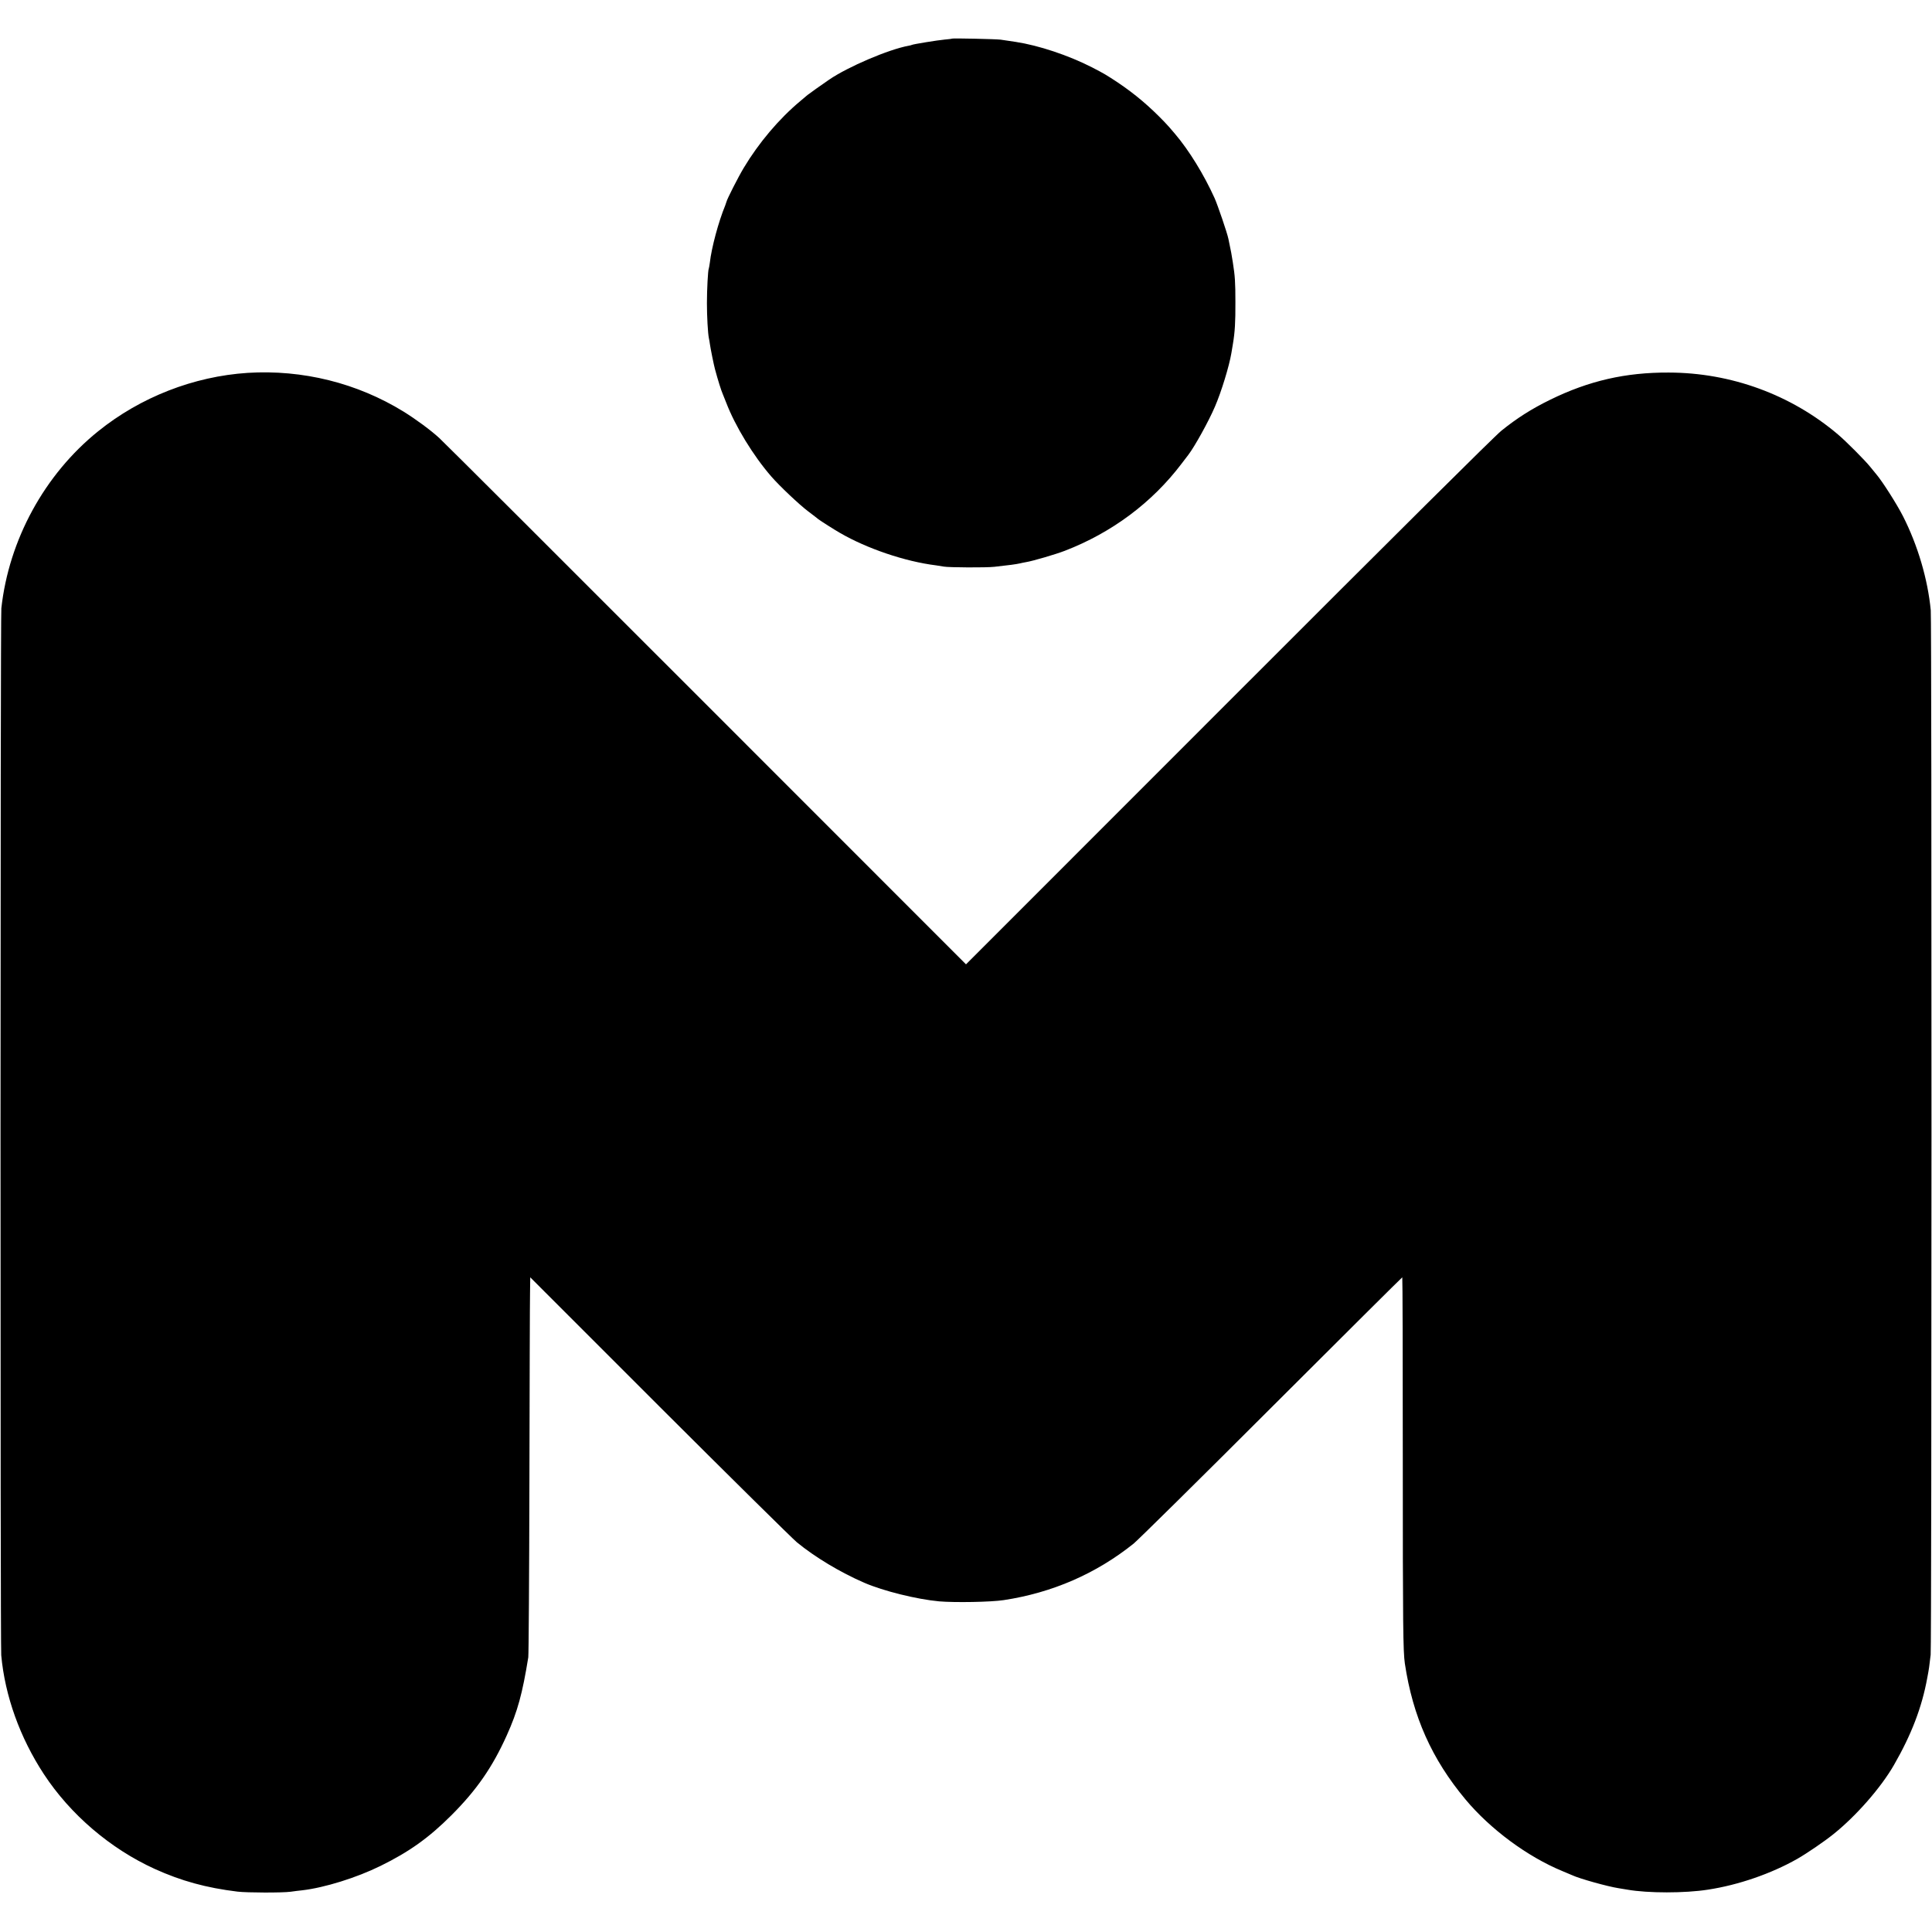
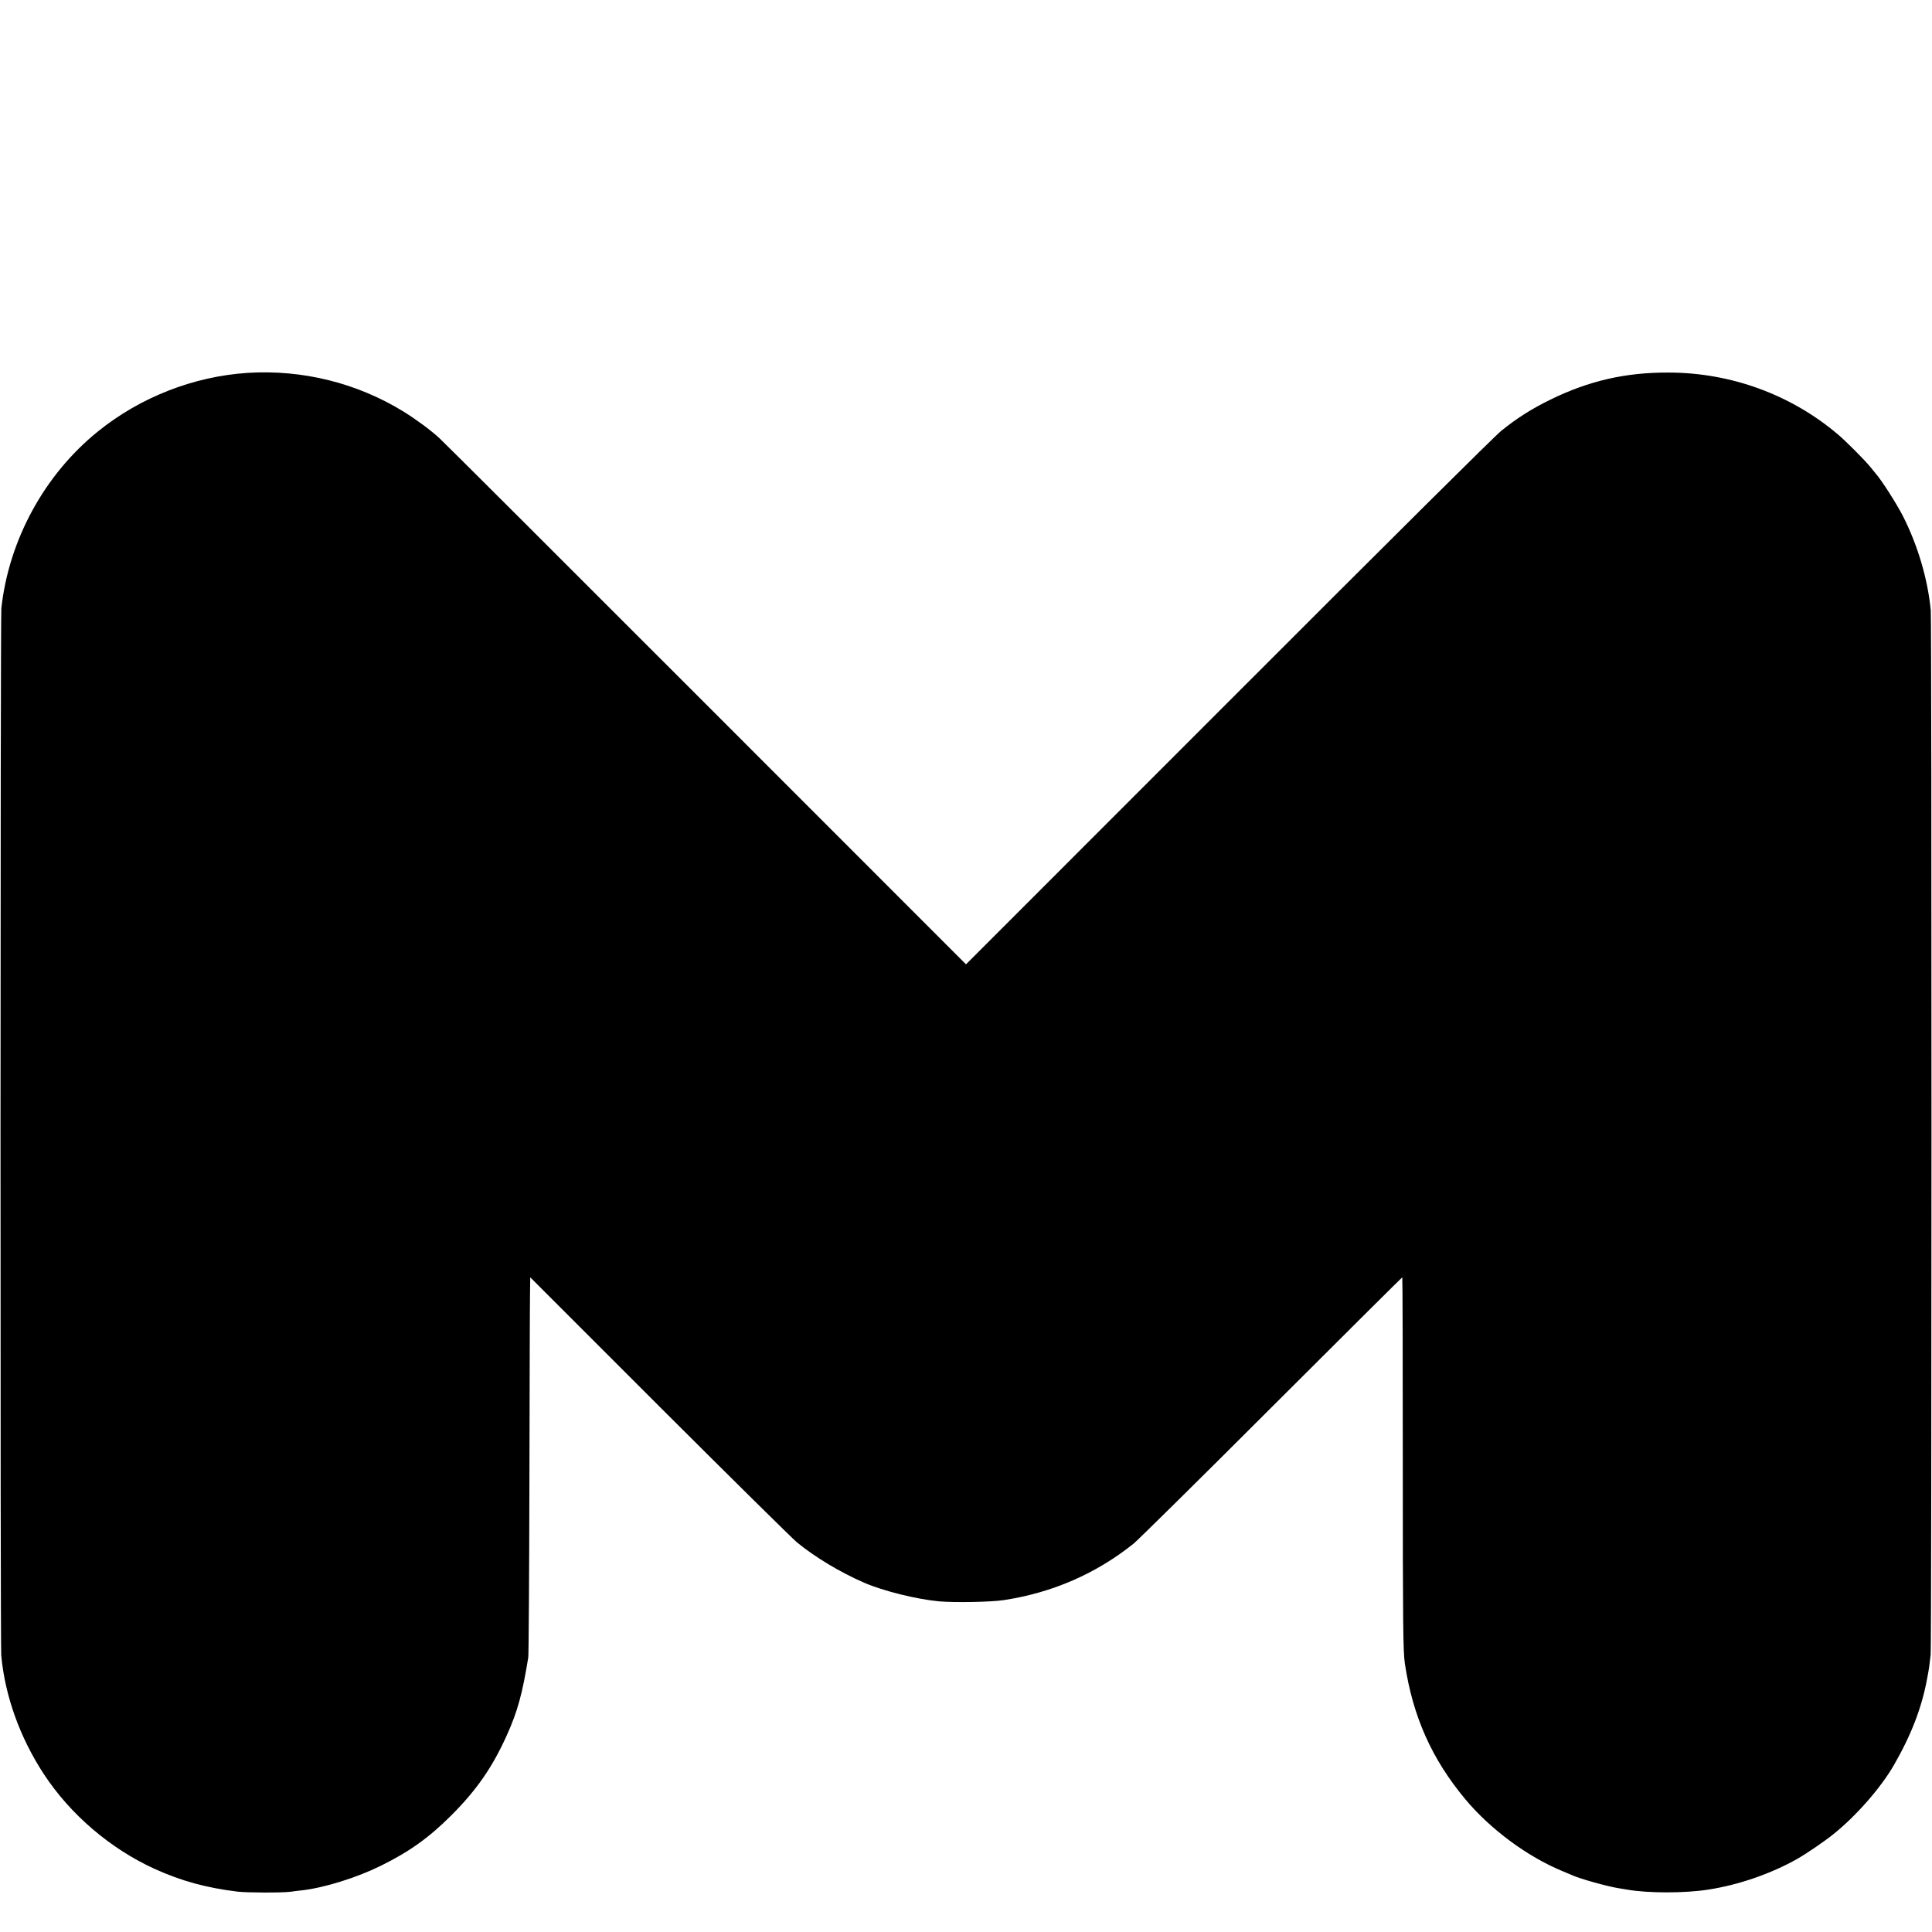
<svg xmlns="http://www.w3.org/2000/svg" version="1.0" width="1871pt" height="1871pt" viewBox="0 0 1871 1871" preserveAspectRatio="xMidYMid meet">
  <g transform="translate(0,1871) scale(0.1,-0.1)" fill="#000000" stroke="none">
-     <path d="M9219 18336 c-2 -2 -33 -6 -69 -9 -67 -6 -309 -45 -320 -52 -4 -2 -17 -6 -31 -8 -192 -35 -586 -203 -769 -328 -58 -39 -205 -144 -210 -149 -3 -3 -34 -29 -70 -59 -205 -171 -402 -404 -547 -646 -53 -88 -162 -302 -168 -330 -1 -5 -7 -21 -12 -35 -65 -158 -132 -406 -149 -555 -4 -27 -8 -53 -10 -56 -8 -14 -18 -204 -18 -334 0 -129 9 -292 19 -340 3 -11 7 -37 10 -58 6 -44 38 -202 49 -242 29 -108 61 -209 75 -240 5 -11 20 -49 34 -85 87 -227 262 -514 437 -715 77 -89 268 -270 354 -335 50 -38 96 -73 101 -78 22 -17 154 -101 210 -133 260 -151 630 -277 930 -314 28 -4 61 -9 75 -12 46 -9 414 -11 490 -2 146 16 206 24 247 33 15 4 42 9 58 12 64 10 289 76 377 110 454 175 845 466 1131 844 31 41 61 80 65 85 62 81 197 325 257 465 63 145 139 395 160 520 3 19 10 60 15 90 19 113 25 210 24 405 0 195 -4 252 -25 385 -12 76 -15 96 -43 228 -12 58 -103 324 -133 392 -104 230 -248 464 -385 625 -50 59 -63 74 -102 115 -143 149 -283 268 -448 379 -113 75 -135 88 -253 149 -229 117 -516 212 -737 246 -51 8 -94 14 -148 22 -48 6 -465 15 -471 10z" />
    <path d="M2398 15099 c-522 -34 -1038 -235 -1448 -566 -519 -418 -864 -1051 -937 -1714 -10 -90 -11 -10033 -1 -10139 36 -394 181 -797 412 -1150 257 -392 644 -723 1074 -919 256 -116 498 -183 802 -220 92 -11 433 -12 515 -1 33 5 84 11 113 14 214 25 524 121 757 236 277 136 468 272 686 490 245 245 398 466 537 775 105 233 151 403 208 755 4 25 9 797 11 1715 2 919 4 1736 6 1817 l2 148 1248 -1248 c687 -686 1287 -1278 1333 -1317 176 -145 423 -293 654 -393 185 -80 508 -160 725 -180 151 -13 502 -7 625 12 470 71 895 256 1258 547 42 34 644 628 1337 1321 693 692 1262 1258 1265 1258 3 0 5 -798 5 -1773 0 -1603 3 -1850 20 -1967 77 -514 261 -925 586 -1315 241 -289 600 -555 939 -695 41 -17 84 -35 95 -40 69 -33 345 -110 450 -126 17 -3 55 -9 85 -14 199 -35 558 -35 780 0 296 45 613 155 865 298 93 53 263 169 351 240 221 177 461 452 586 670 169 294 270 557 322 842 17 89 20 111 33 225 10 87 11 10011 1 10115 -29 301 -126 630 -269 911 -59 116 -199 336 -256 403 -15 18 -44 53 -63 77 -48 60 -231 244 -310 311 -455 386 -1036 599 -1640 600 -418 2 -773 -80 -1145 -262 -184 -90 -325 -180 -475 -301 -68 -55 -998 -979 -2645 -2627 l-2540 -2541 -2521 2522 c-1386 1387 -2547 2546 -2580 2575 -85 78 -227 182 -346 256 -450 277 -977 408 -1510 375z" />
  </g>
</svg>